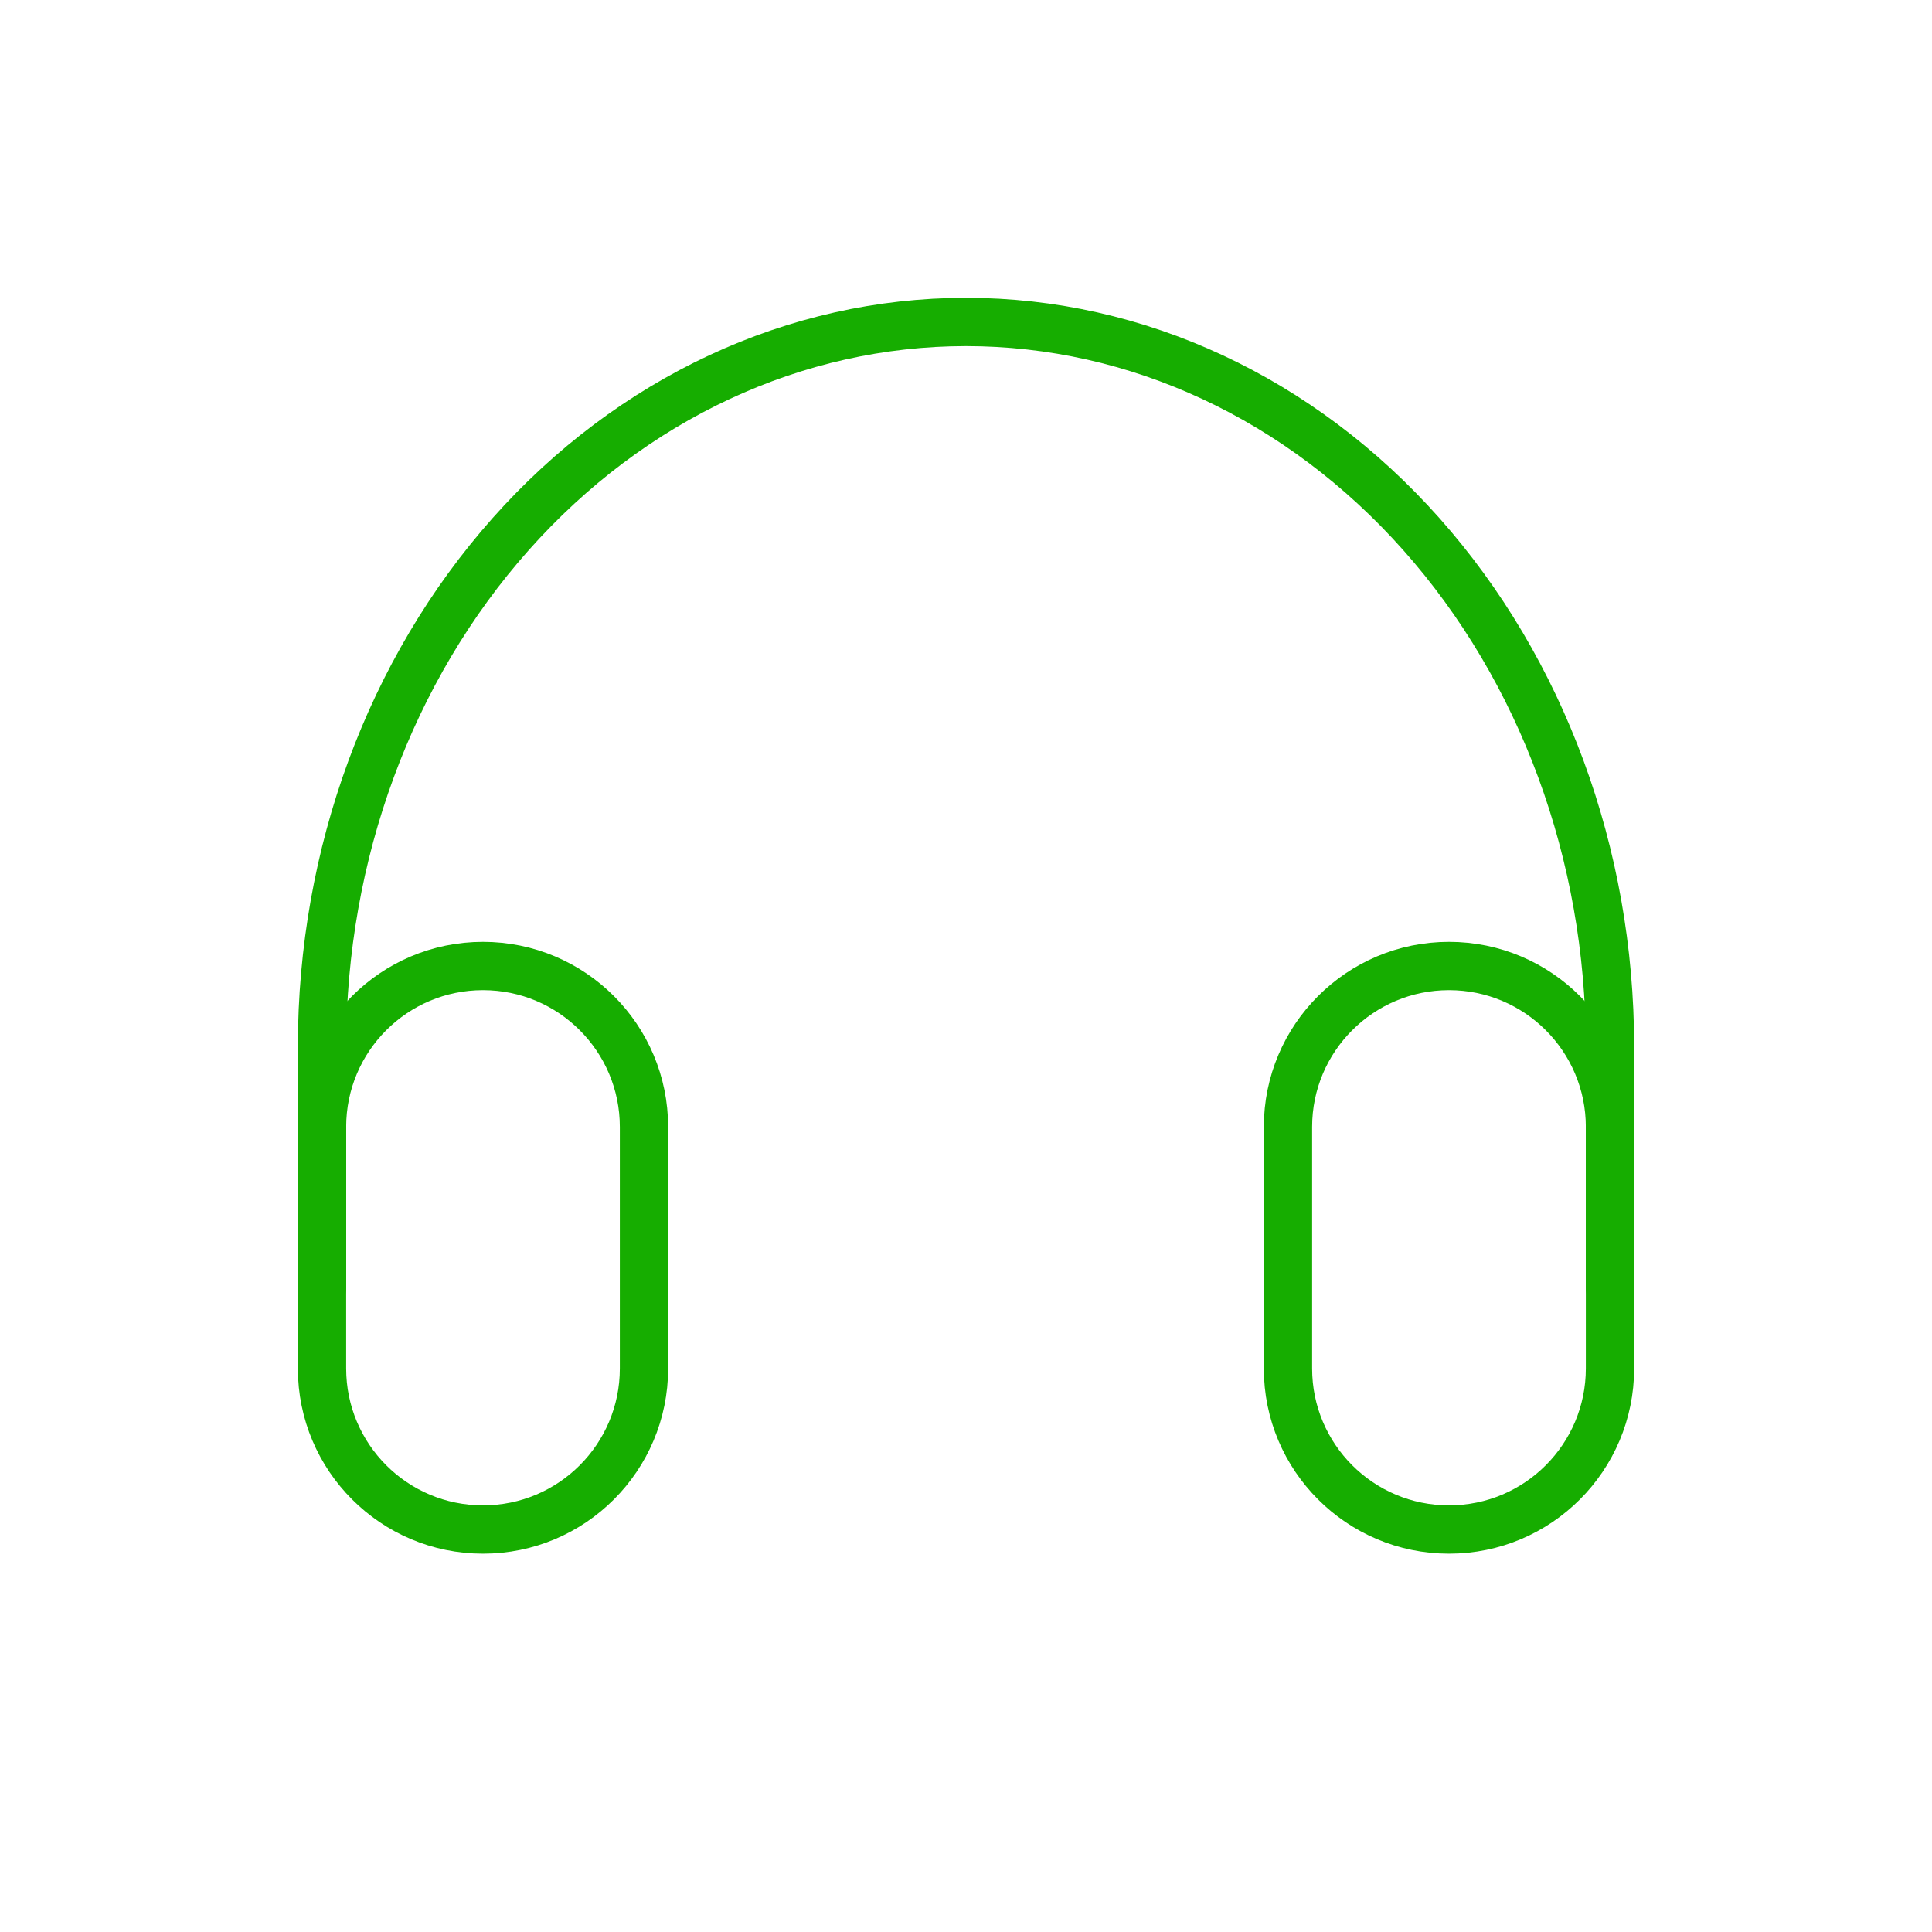
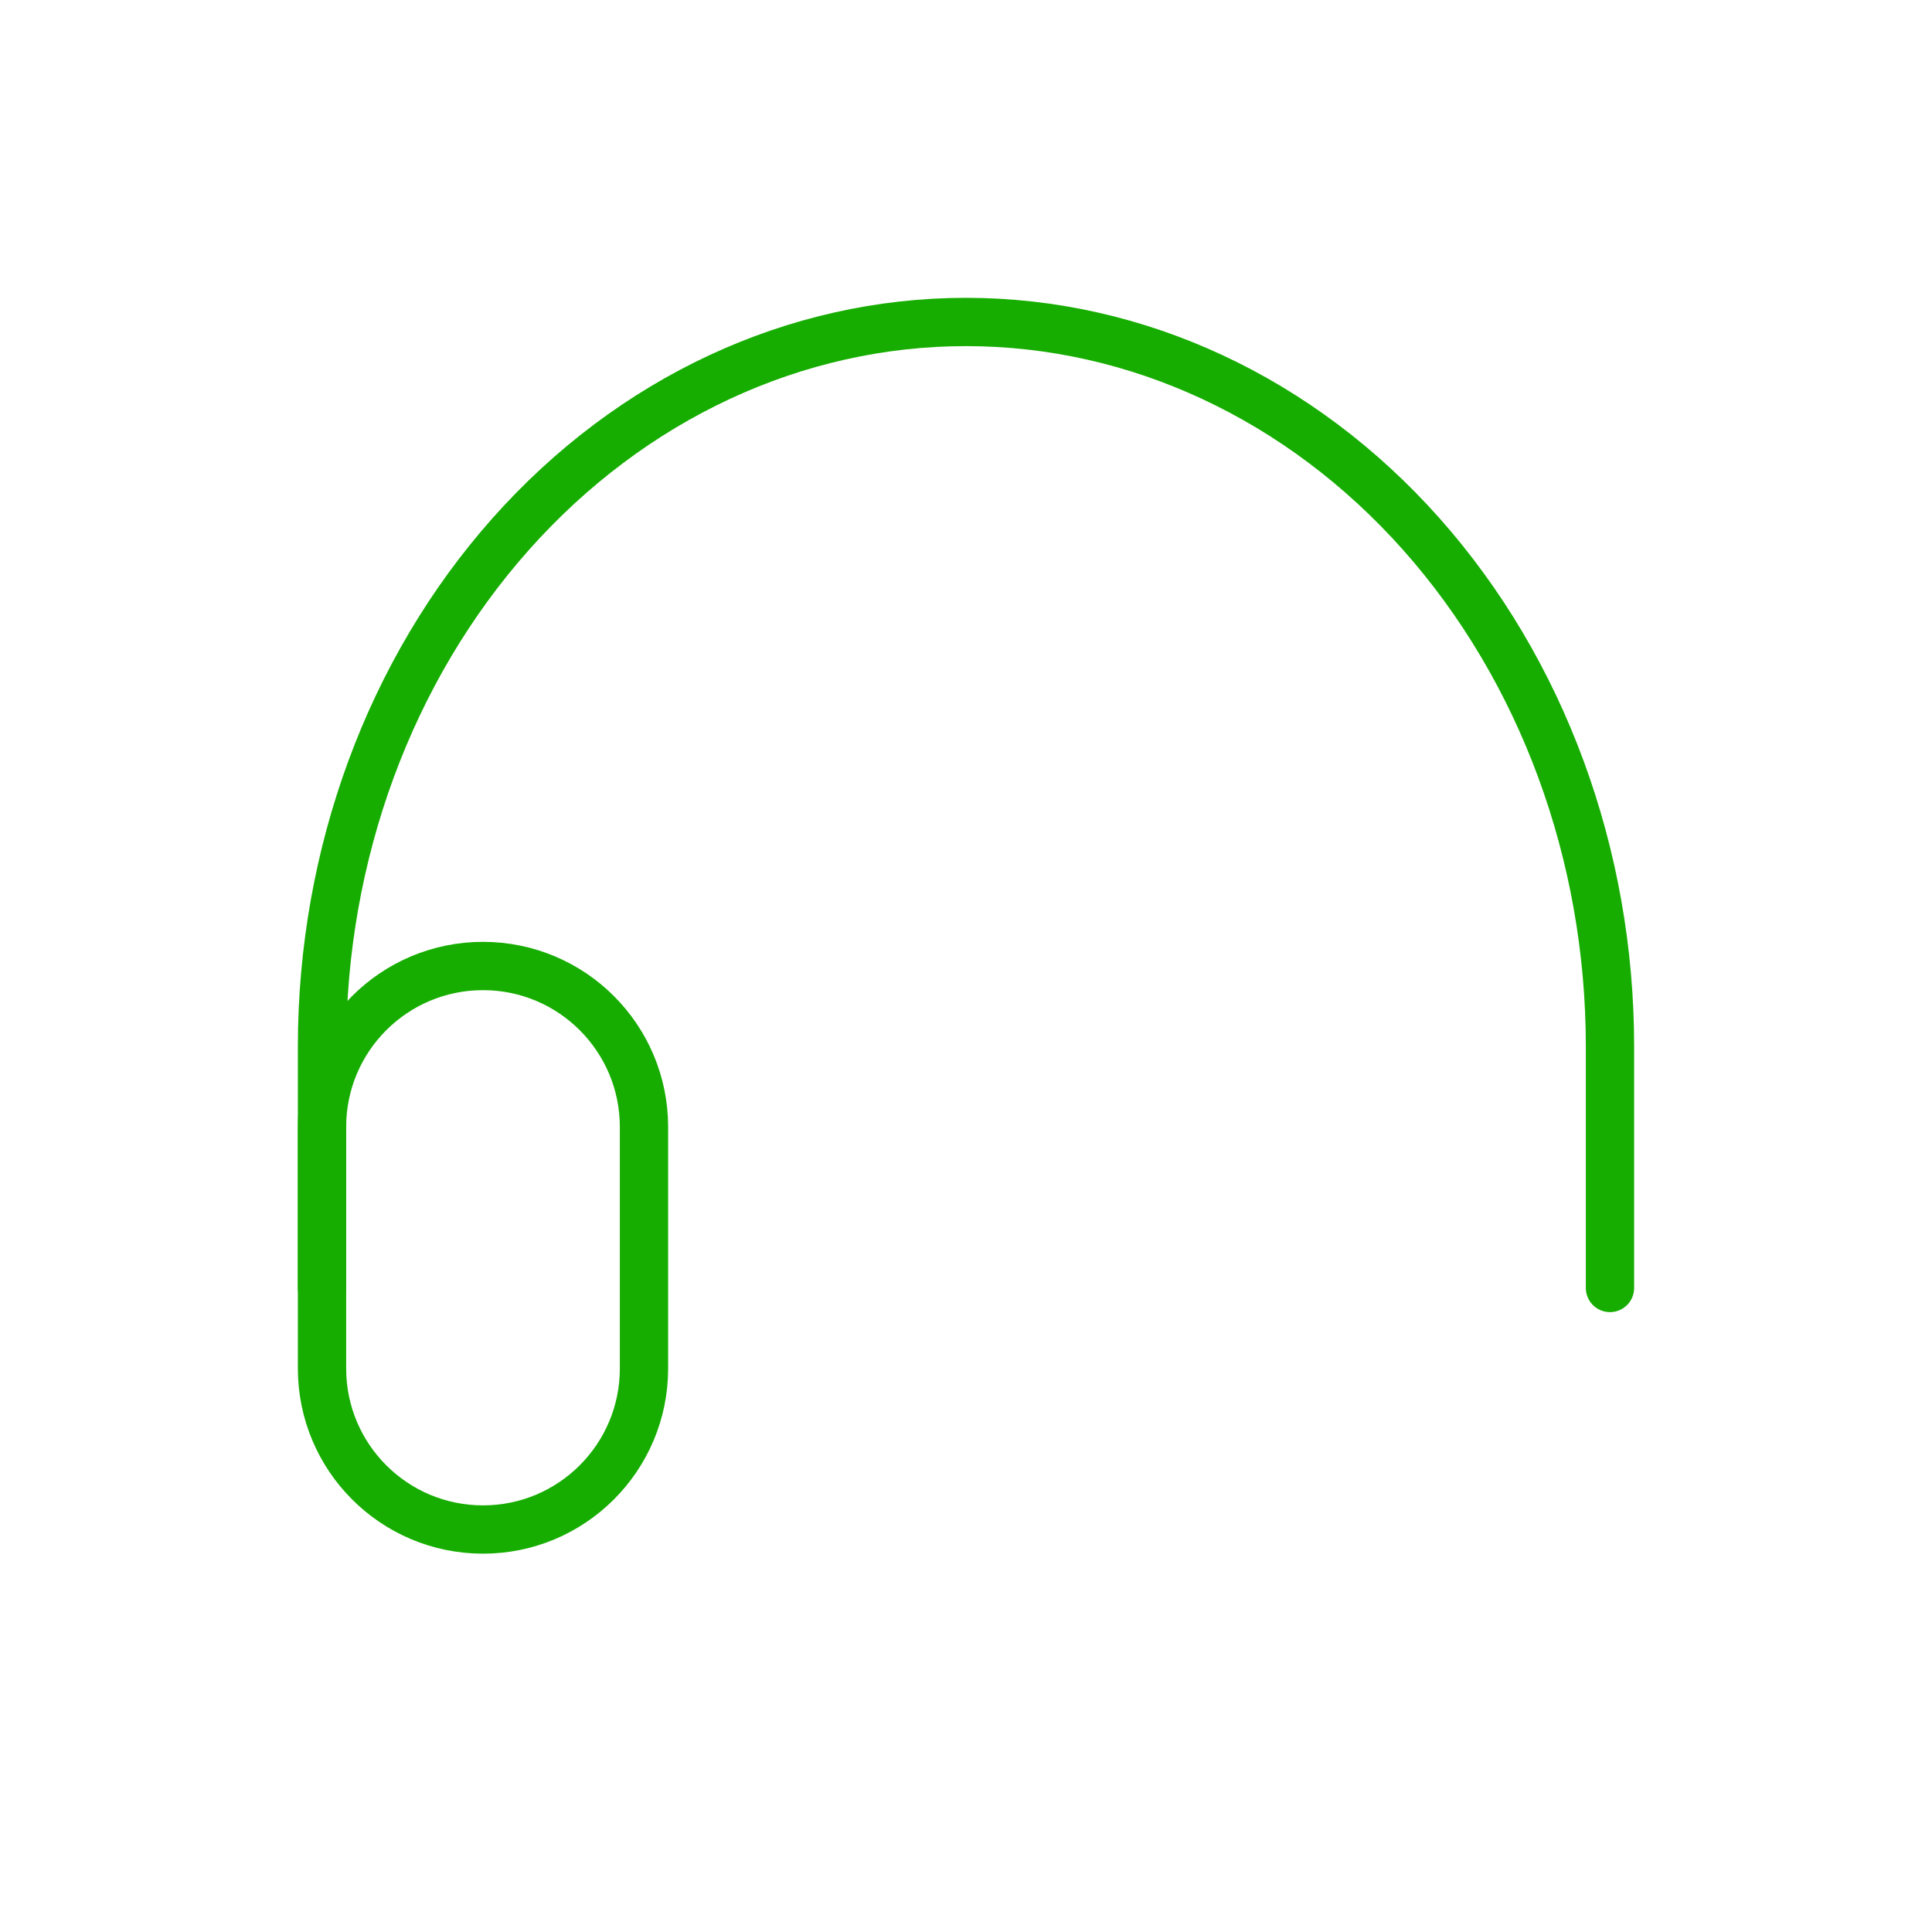
<svg xmlns="http://www.w3.org/2000/svg" width="40" height="40" viewBox="0 0 40 40" fill="none">
-   <path d="M33.333 23.333C33.333 21.492 31.841 20 30 20C28.159 20 26.666 21.492 26.666 23.333V28.333C26.666 30.174 28.159 31.667 30 31.667C31.841 31.667 33.333 30.174 33.333 28.333V23.333Z" stroke="#16AD00" stroke-linejoin="round" />
  <path d="M13.333 23.333C13.333 21.492 11.841 20 10 20C8.159 20 6.667 21.492 6.667 23.333V28.333C6.667 30.174 8.159 31.667 10 31.667C11.841 31.667 13.333 30.174 13.333 28.333V23.333Z" stroke="#16AD00" stroke-linejoin="round" />
  <path d="M6.667 26.666V21.666C6.667 17.688 8.072 13.873 10.572 11.059C13.072 8.246 16.463 6.666 20 6.666C23.537 6.666 26.928 8.246 29.428 11.059C31.928 13.873 33.333 17.688 33.333 21.666V26.666" stroke="#16AD00" stroke-linecap="round" stroke-linejoin="round" />
</svg>